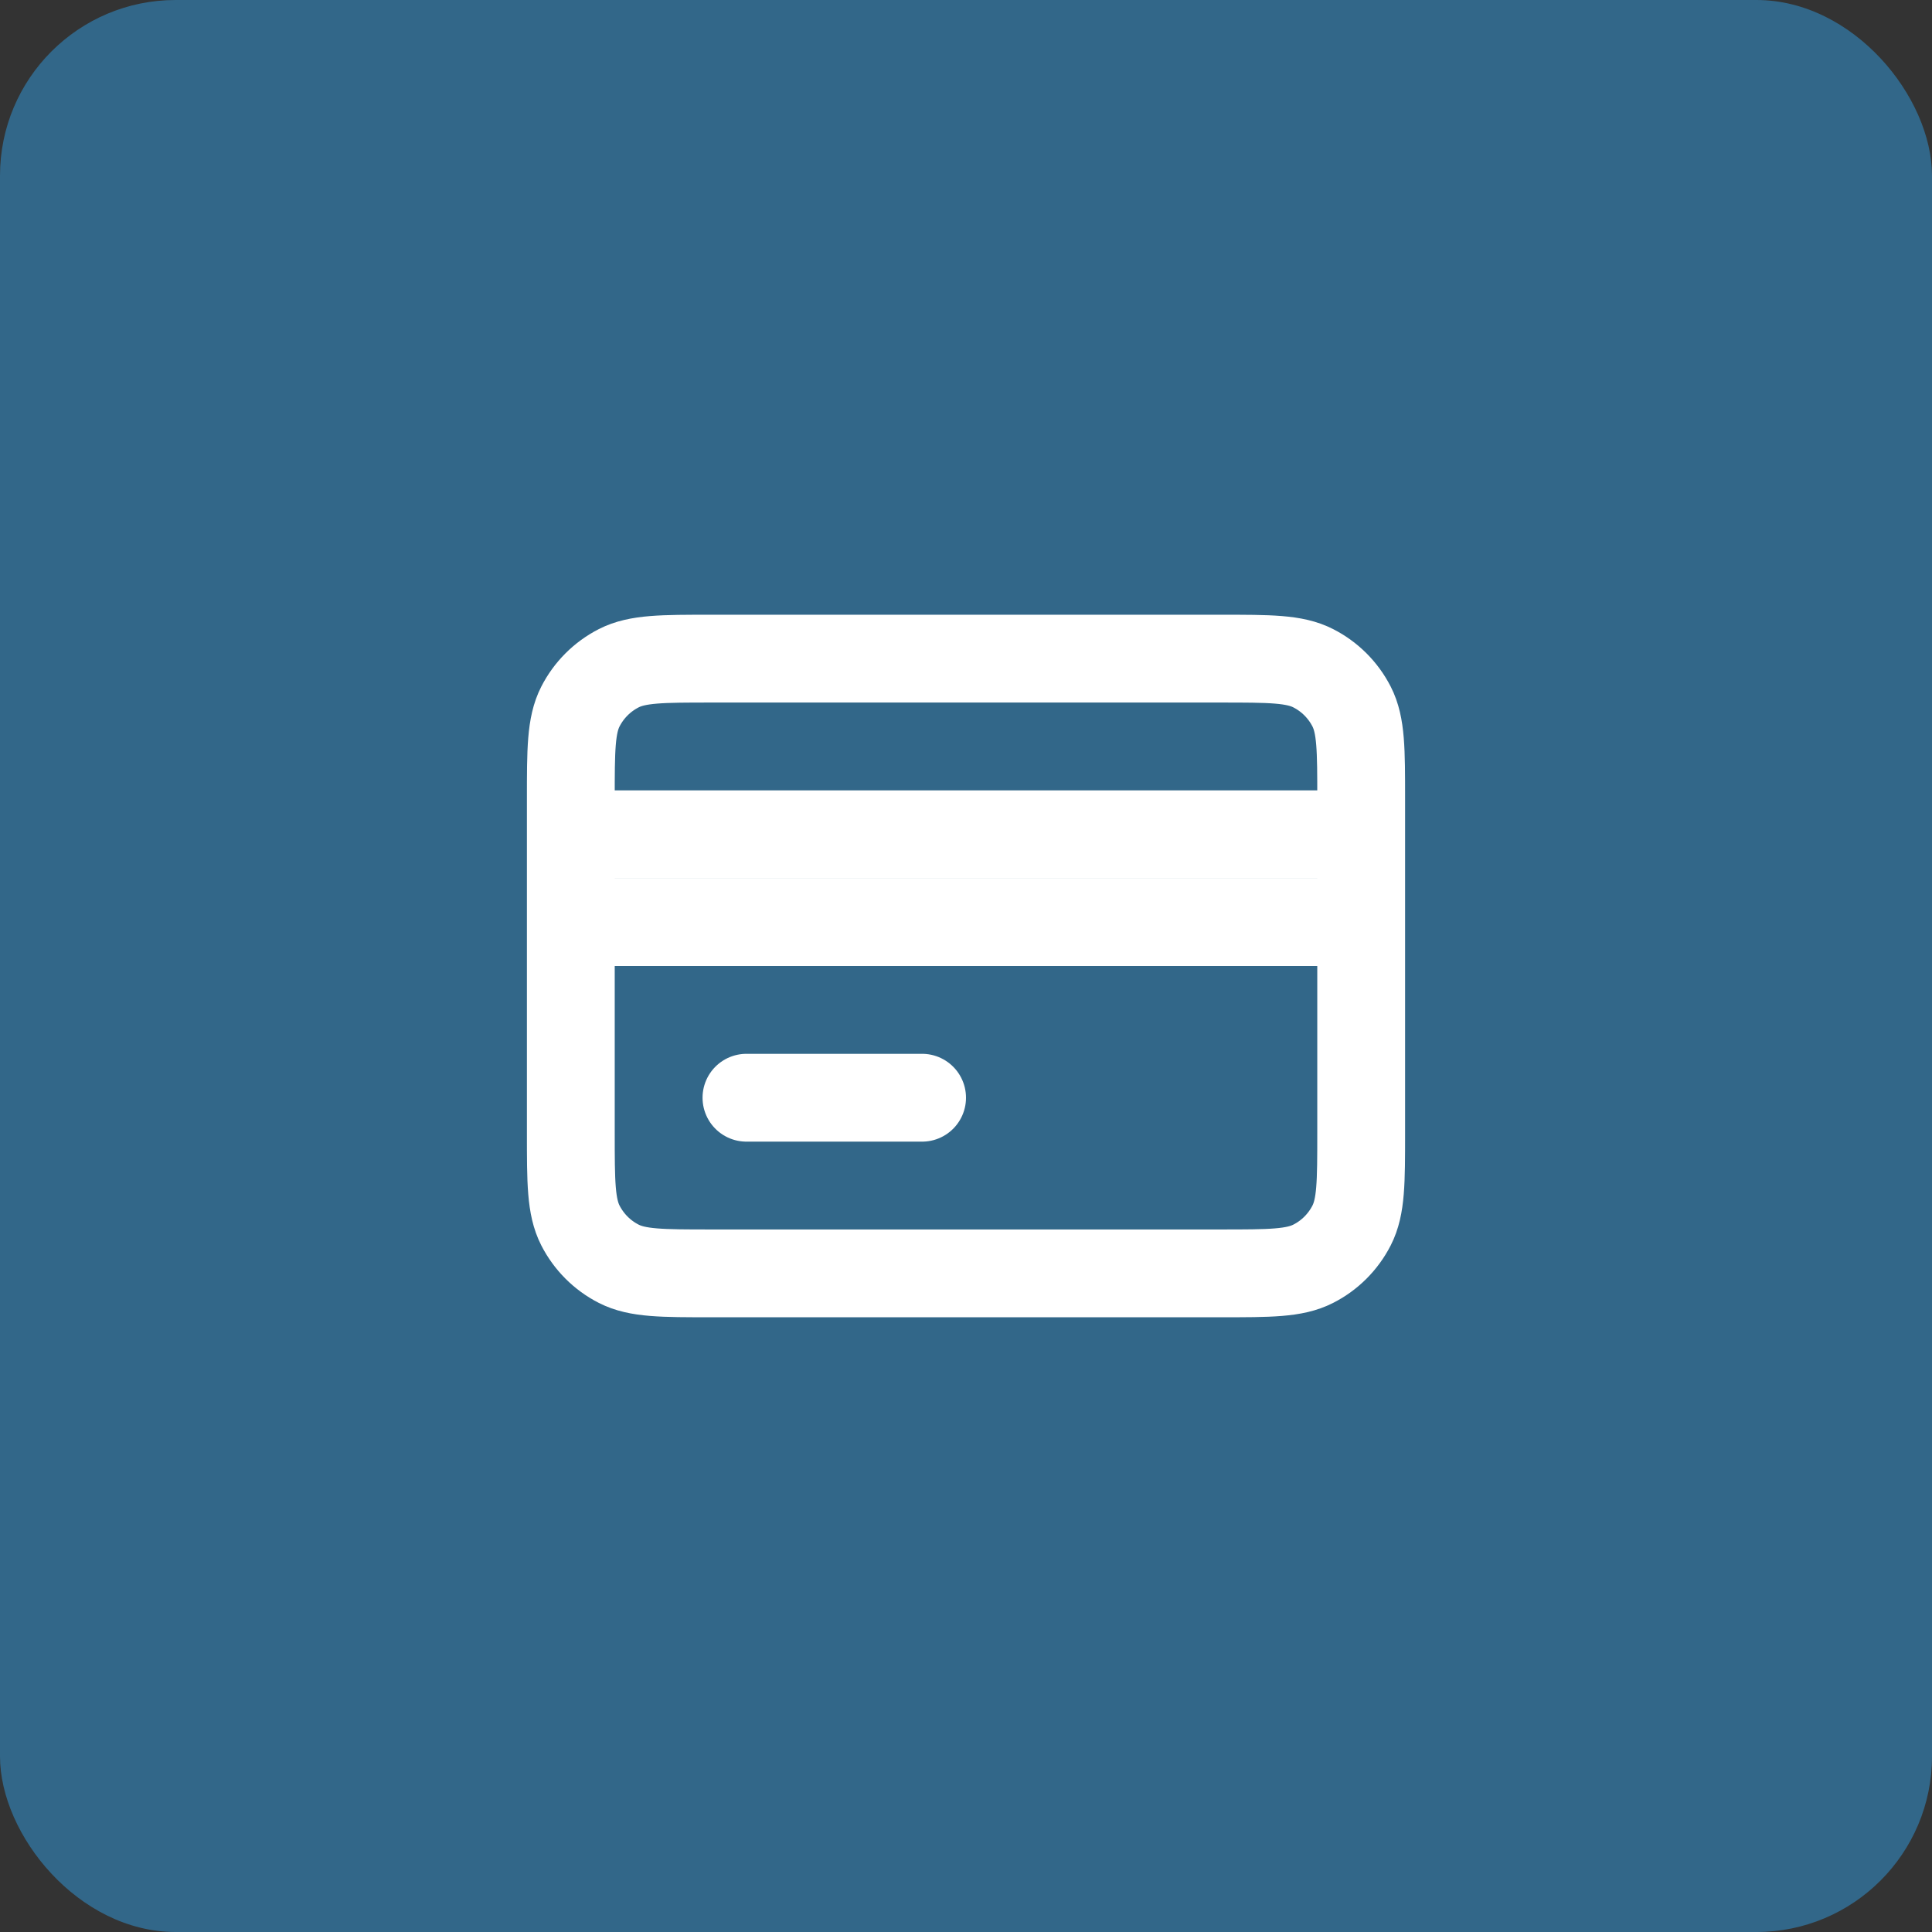
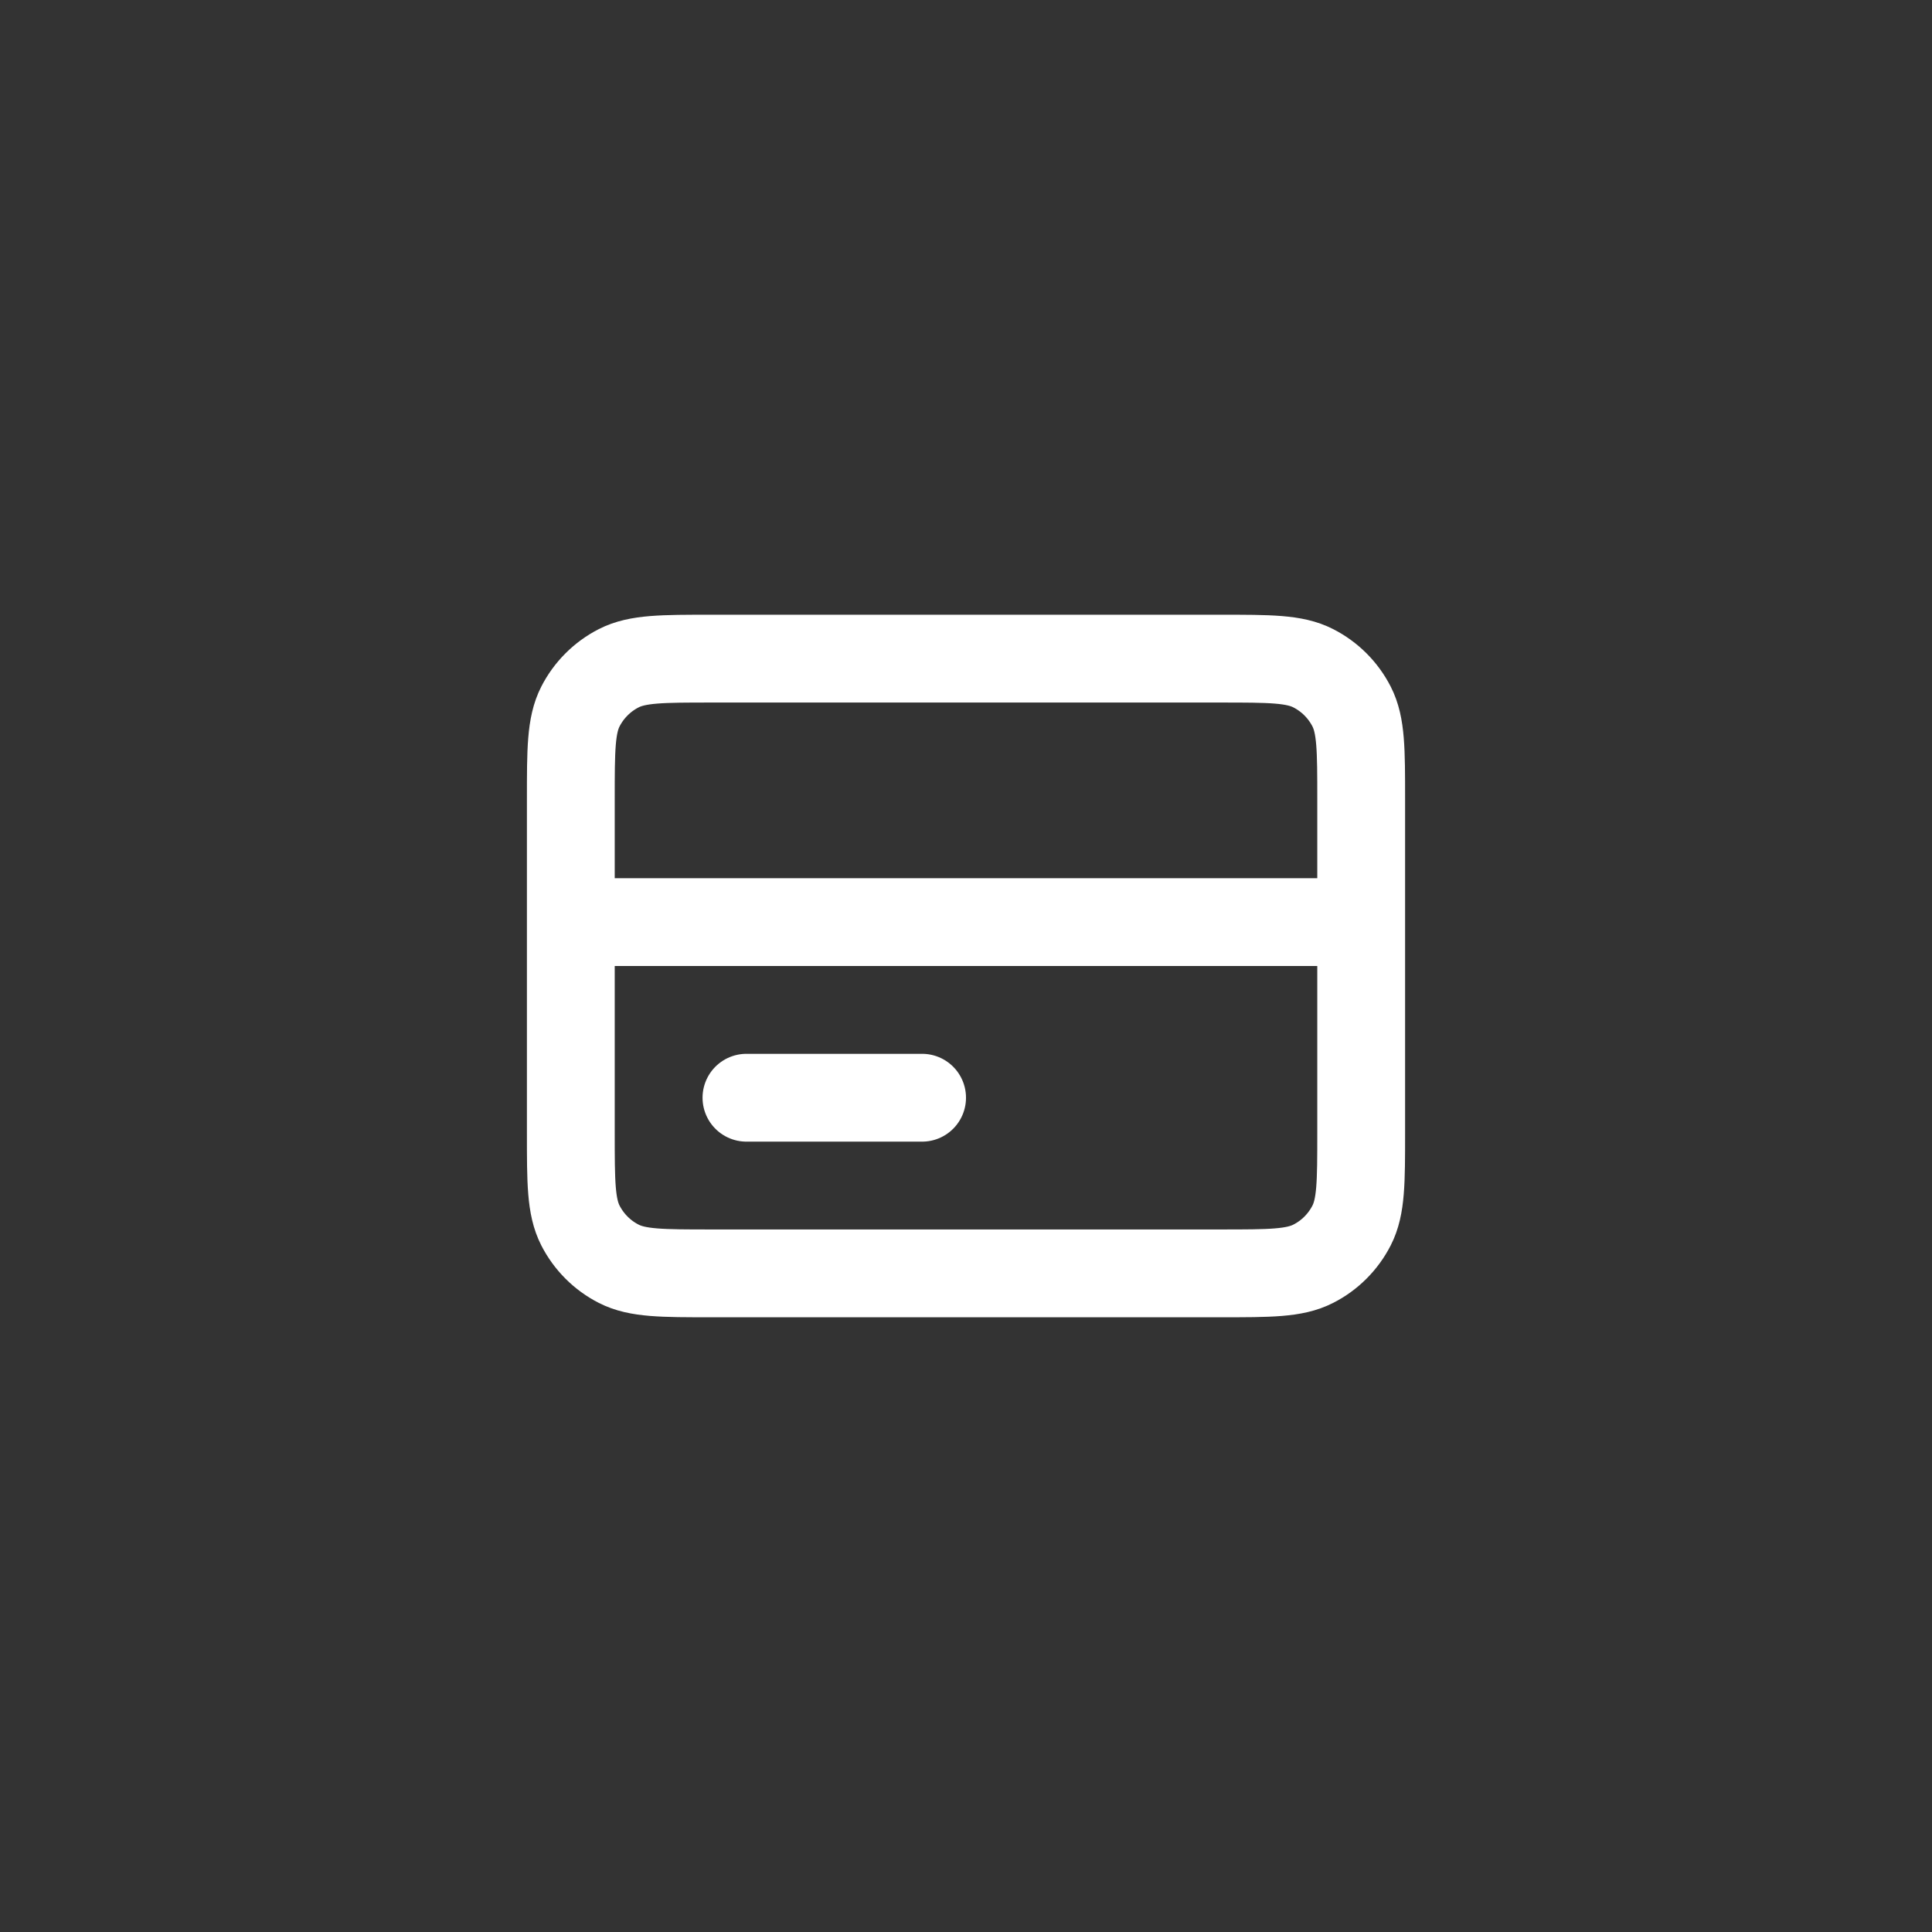
<svg xmlns="http://www.w3.org/2000/svg" width="44" height="44" viewBox="0 0 44 44" fill="none">
  <rect x="0" y="0" width="44" height="44" fill="#333333" stroke="none" />
-   <rect width="44" height="44" rx="4" fill="#326789" />
-   <path d="M13 21V25.8C13 26.921 13 27.48 13.218 27.908C13.41 28.284 13.716 28.591 14.092 28.782C14.519 29 15.079 29 16.197 29H27.803C28.921 29 29.48 29 29.907 28.782C30.284 28.591 30.59 28.284 30.782 27.908C31 27.481 31 26.922 31 25.804V21M13 21V19M13 21H31M13 19V18.2C13 17.08 13 16.52 13.218 16.092C13.41 15.716 13.716 15.41 14.092 15.218C14.52 15 15.08 15 16.2 15H27.8C28.92 15 29.48 15 29.907 15.218C30.284 15.41 30.59 15.716 30.782 16.092C31 16.519 31 17.079 31 18.197V19M13 19H31M17 25H21M31 21V19" stroke="white" stroke-width="2" stroke-linecap="round" stroke-linejoin="round" />
+   <path d="M13 21V25.8C13 26.921 13 27.48 13.218 27.908C13.41 28.284 13.716 28.591 14.092 28.782C14.519 29 15.079 29 16.197 29H27.803C28.921 29 29.48 29 29.907 28.782C30.284 28.591 30.59 28.284 30.782 27.908C31 27.481 31 26.922 31 25.804V21M13 21V19M13 21H31M13 19V18.2C13 17.08 13 16.52 13.218 16.092C13.41 15.716 13.716 15.41 14.092 15.218C14.52 15 15.08 15 16.2 15H27.8C28.92 15 29.48 15 29.907 15.218C30.284 15.41 30.59 15.716 30.782 16.092C31 16.519 31 17.079 31 18.197V19M13 19M17 25H21M31 21V19" stroke="white" stroke-width="2" stroke-linecap="round" stroke-linejoin="round" />
</svg>